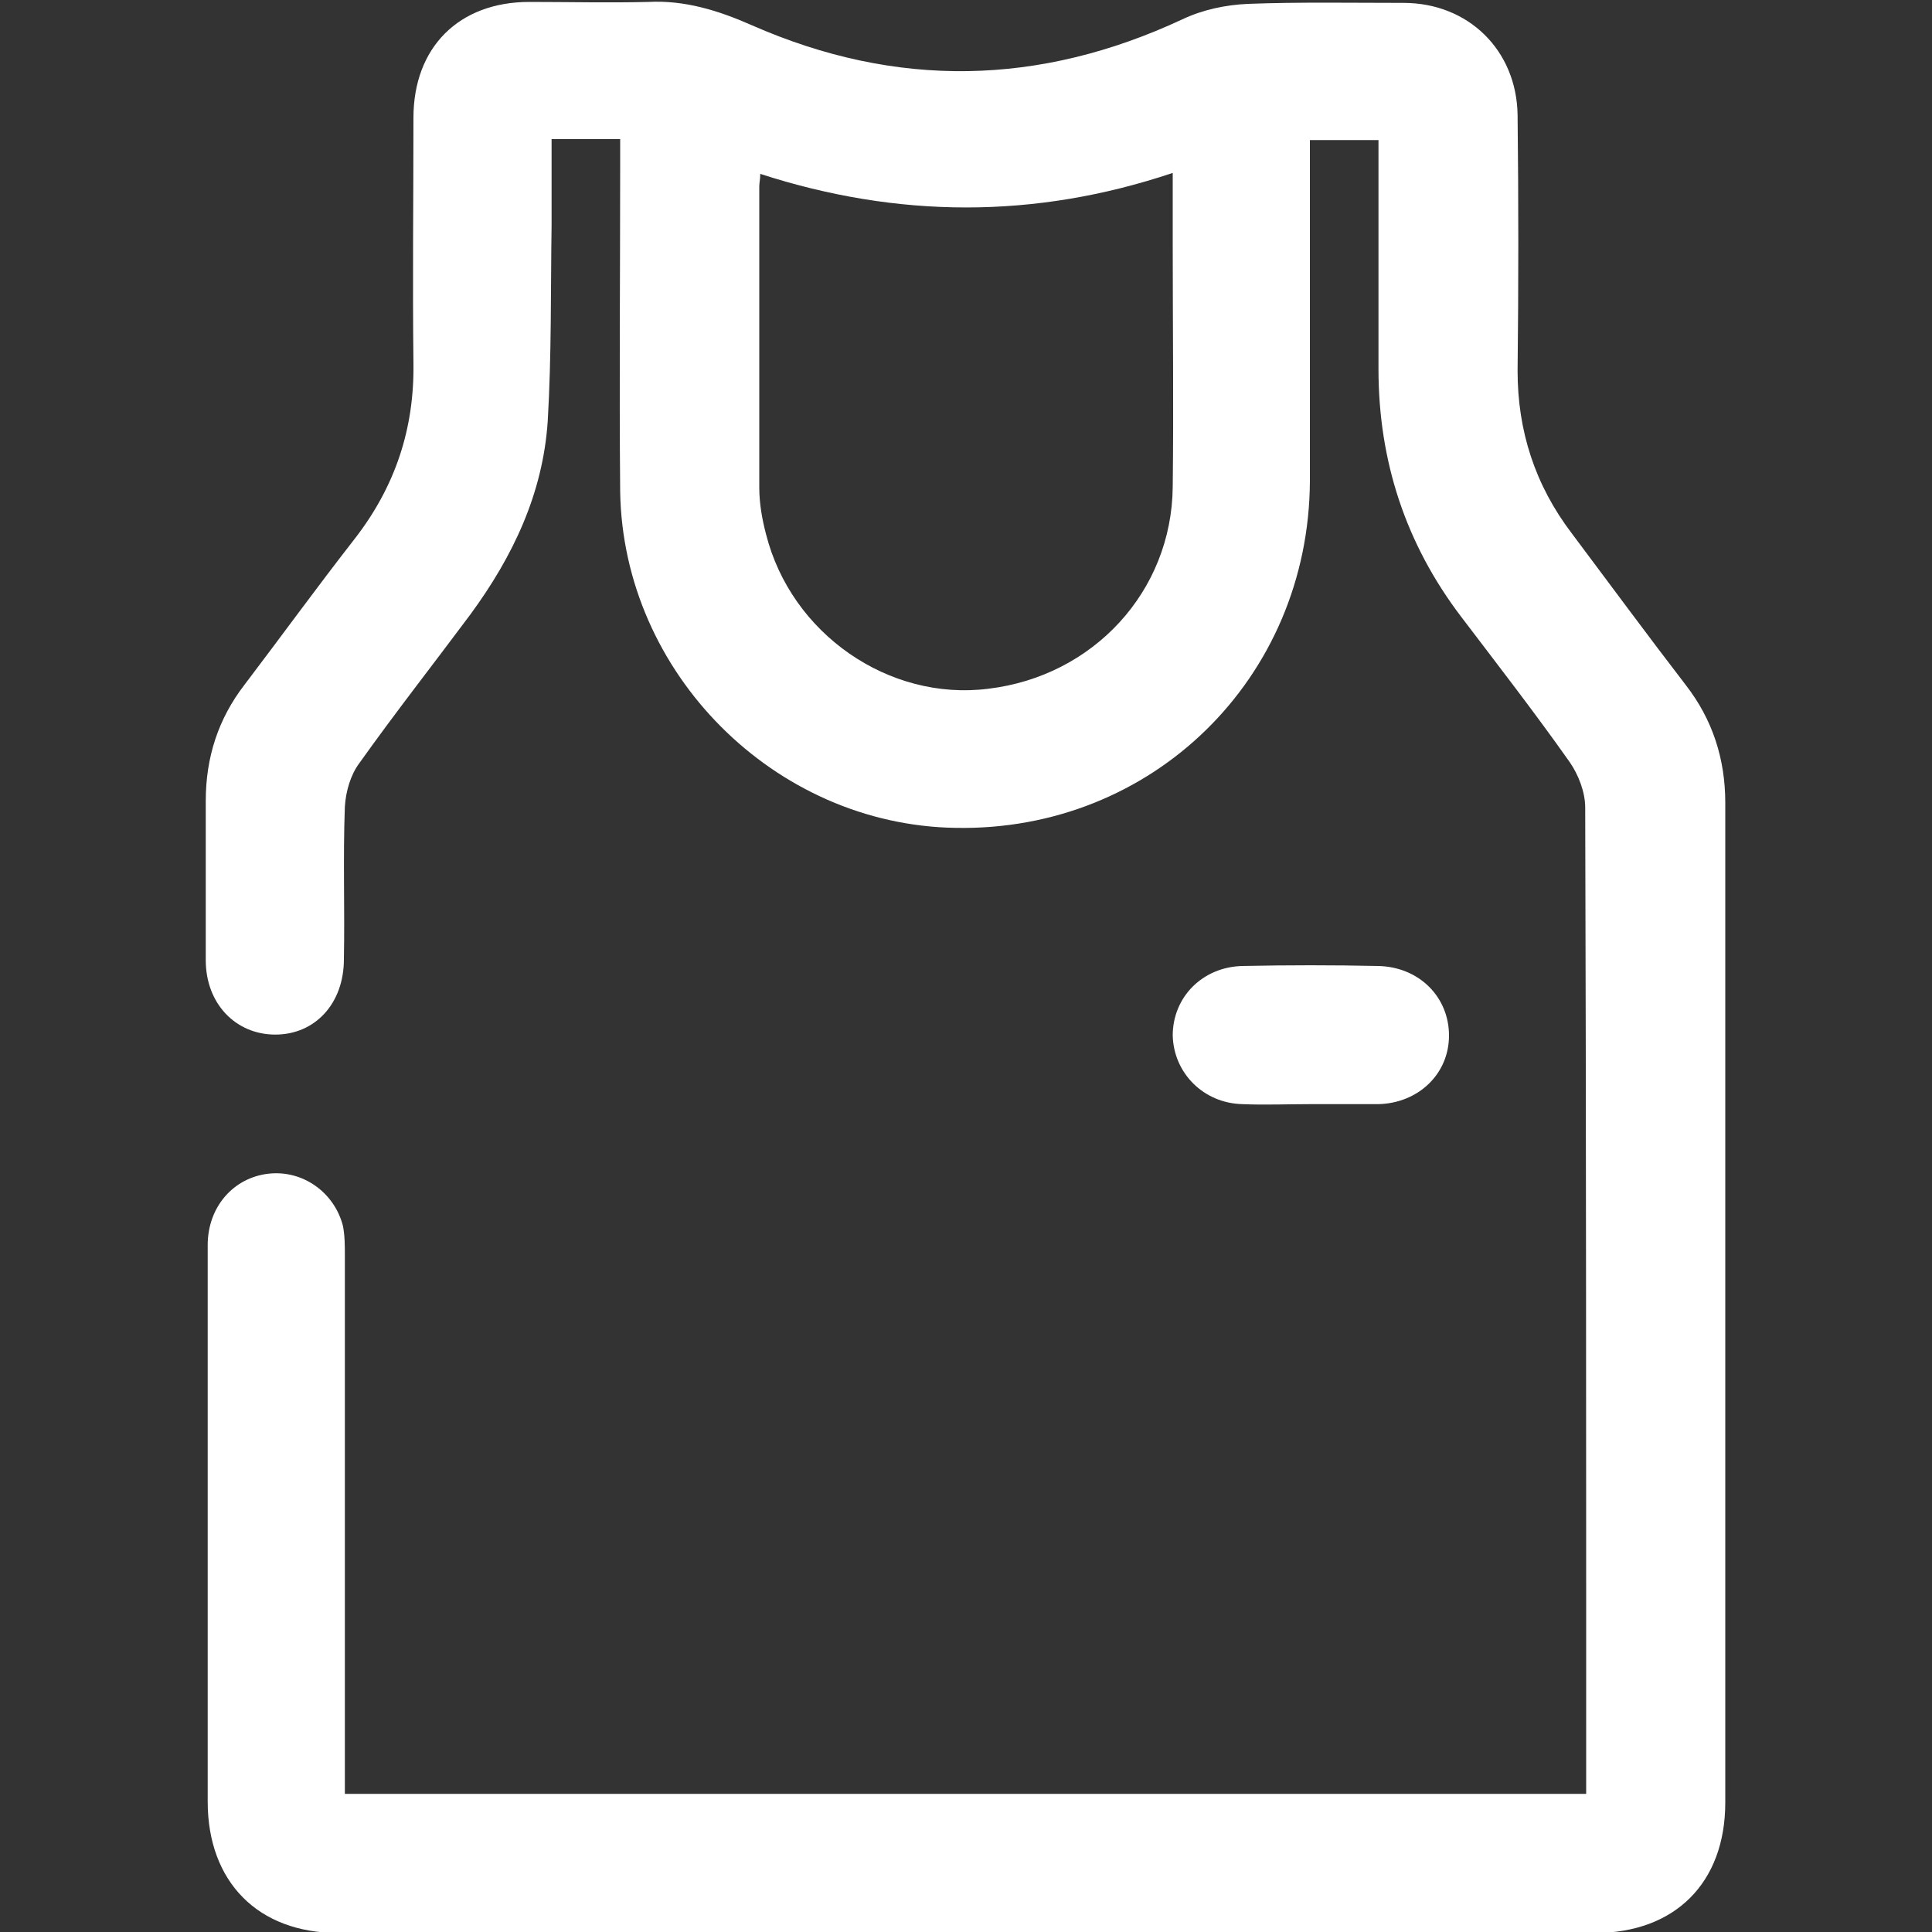
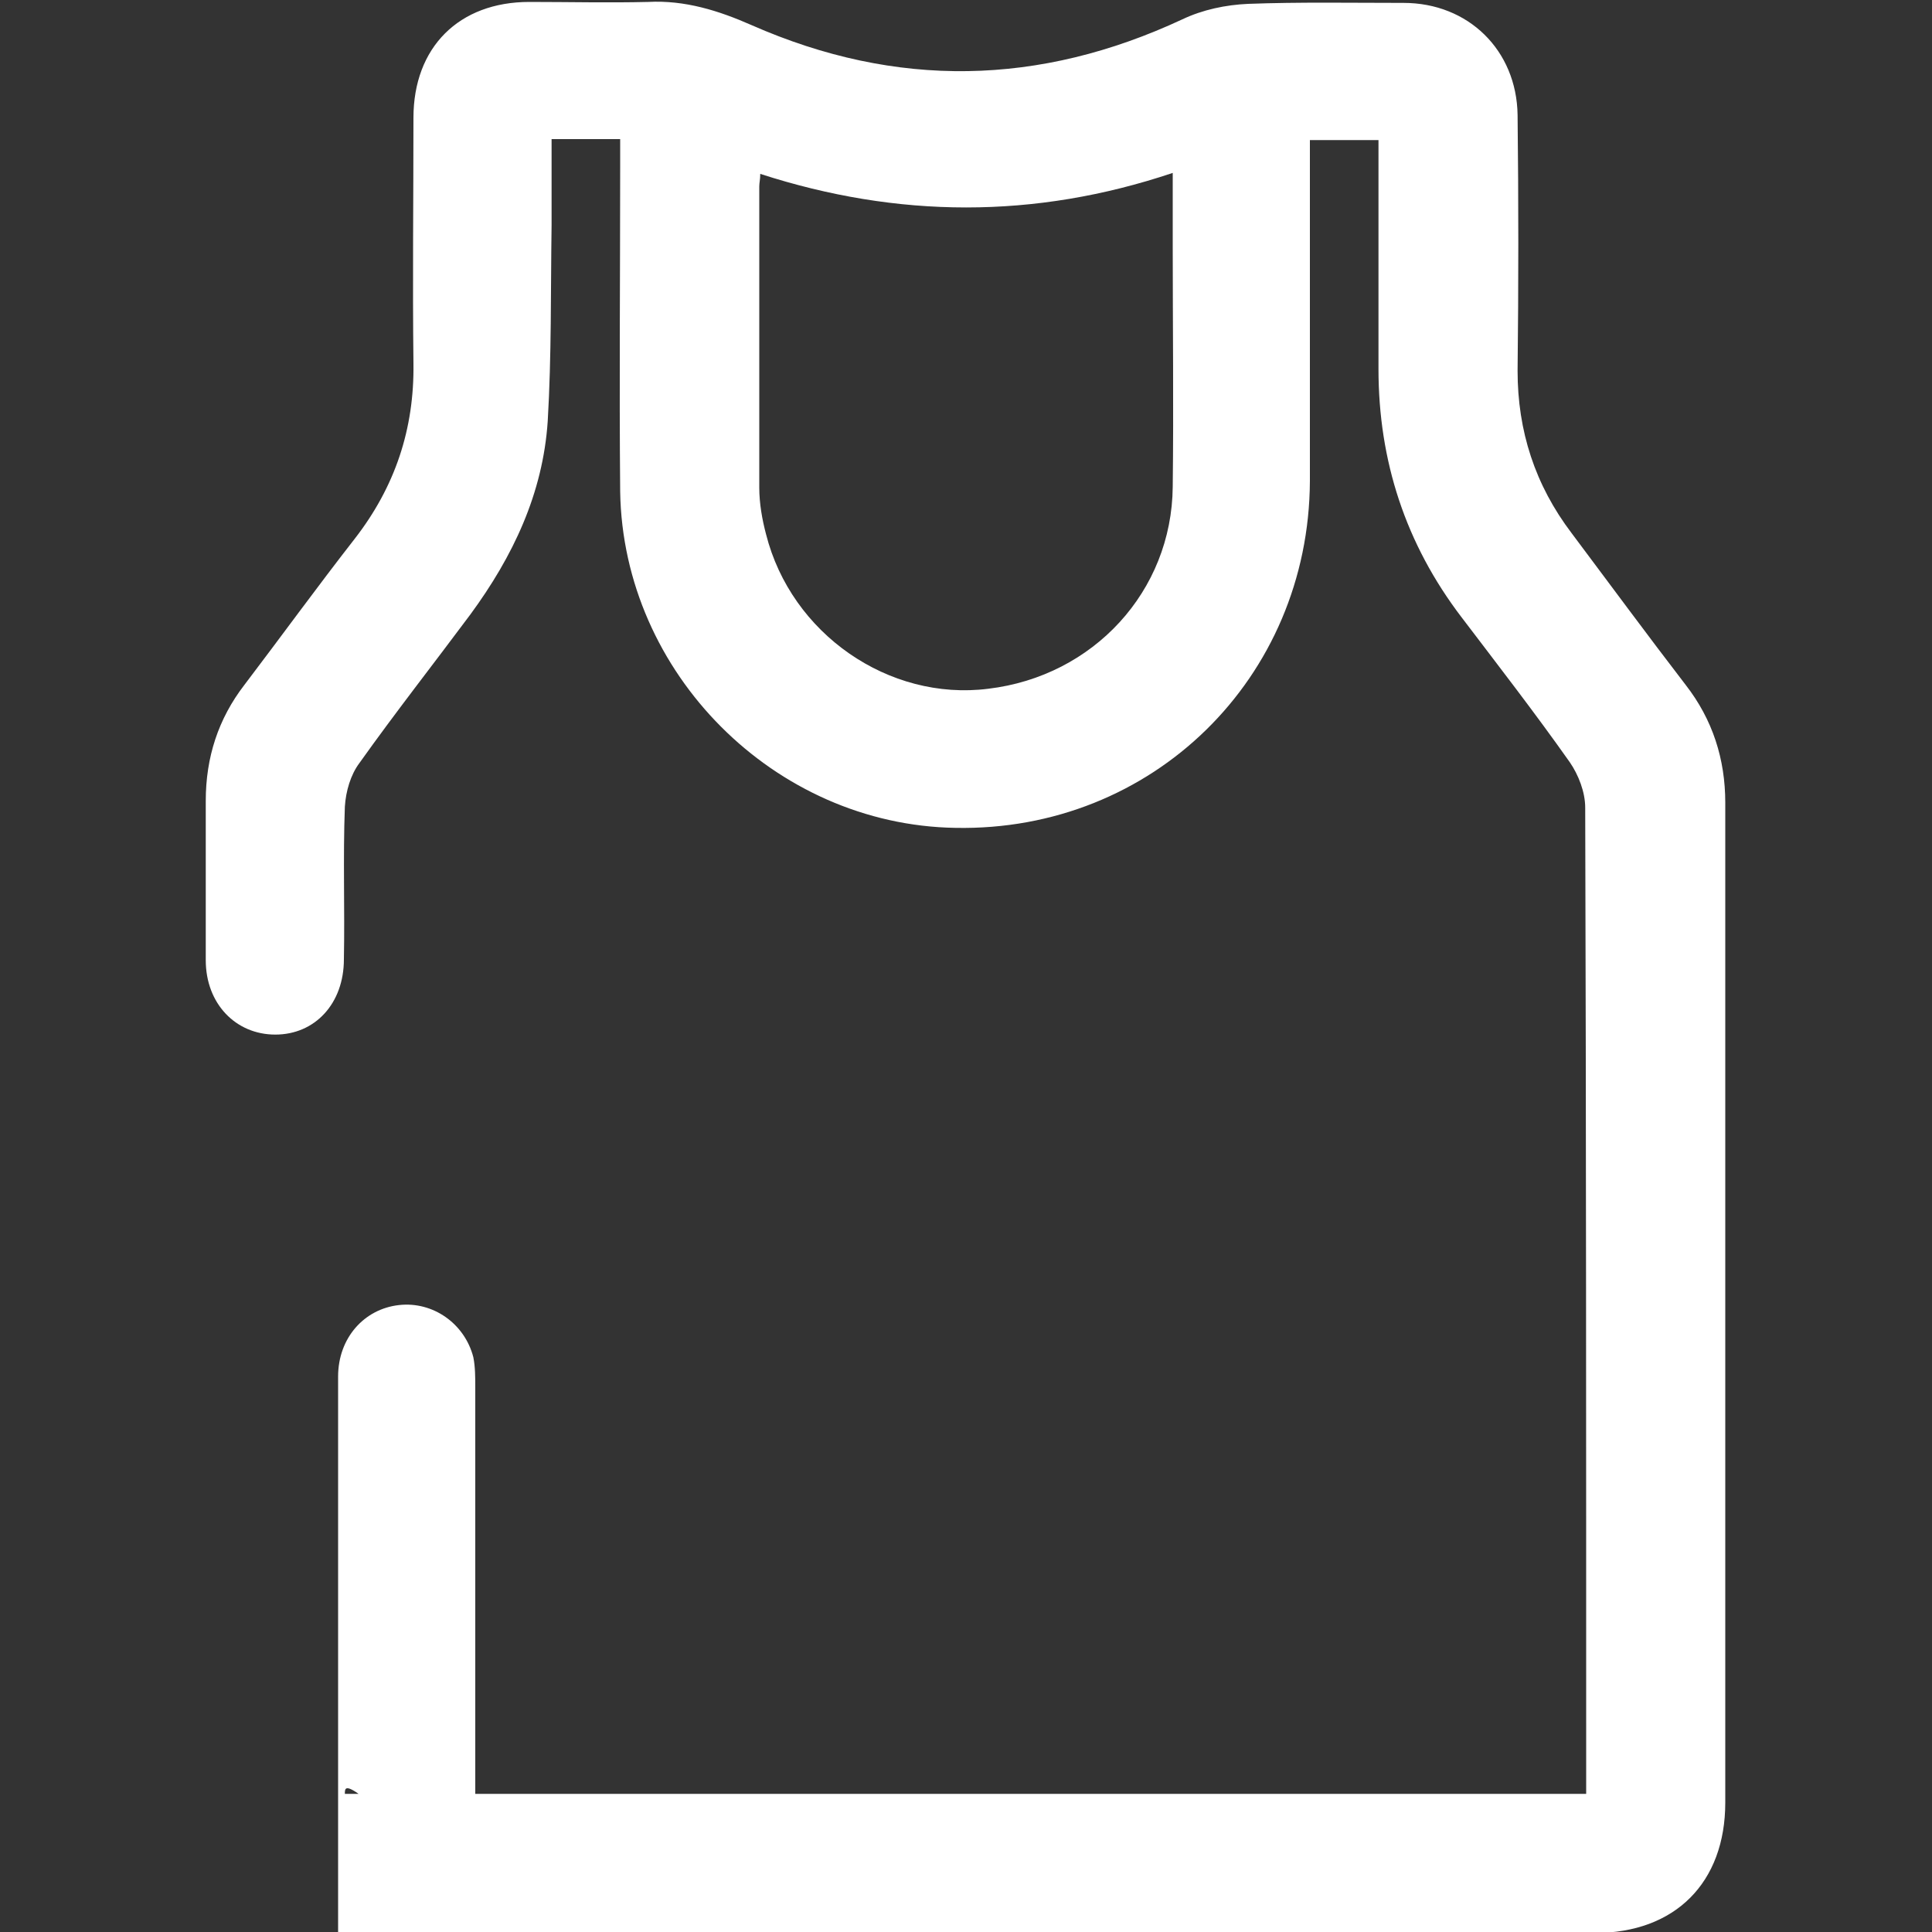
<svg xmlns="http://www.w3.org/2000/svg" version="1.1" id="Layer_1" x="0px" y="0px" viewBox="0 0 200 200" style="enable-background:new 0 0 200 200;" xml:space="preserve">
  <rect x="0" y="0" width="200" height="200" fill="#333333" stroke="none" />
  <style type="text/css">
	.st0{fill:#FFFFFF;}
</style>
  <g>
-     <path class="st0" d="M35.7,185.7c43,0,85.6,0,128.5,0c0-0.8,0-1.6,0-2.4c0-33.2,0-66.5-0.1-99.7c0-1.6-0.7-3.4-1.6-4.7   c-3.6-5.1-7.4-10-11.2-15c-5.8-7.6-8.6-16.2-8.6-25.7c0-7.1,0-14.3,0-21.4c0-0.7,0-1.4,0-2.3c-2.4,0-4.6,0-7.1,0c0,0.8,0,1.6,0,2.3   c0,11,0,22,0,33c-0.1,20.4-16.3,36.3-36.7,35.9c-18.7-0.3-34.4-16-34.7-34.8c-0.1-11.2,0-22.5,0-33.7c0-0.9,0-1.8,0-2.8   c-2.4,0-4.7,0-7.1,0c0,3,0,6,0,8.9c-0.1,6.8,0,13.5-0.4,20.3c-0.5,7.5-3.6,14-8,20c-3.8,5.1-7.8,10.2-11.5,15.4   c-0.9,1.2-1.4,2.9-1.5,4.5c-0.2,5.3,0,10.6-0.1,15.8c0,4.6-3,7.8-7.1,7.8c-4.1,0-7.2-3.2-7.2-7.7c0-5.5,0-11,0-16.5   c0-4.5,1.3-8.5,4-12c3.8-5,7.5-10.1,11.4-15.1c4.2-5.4,6.2-11.4,6.1-18.2c-0.1-8.5,0-17,0-25.4c0-7.3,4.7-12,12-12   c4.1,0,8.2,0.1,12.3,0c3.8-0.2,7.3,0.9,10.7,2.4c15,6.6,29.8,6.3,44.6-0.6c2.1-1,4.5-1.5,6.8-1.6c5.3-0.2,10.7-0.1,16.1-0.1   c6.7,0,11.7,4.9,11.8,11.6c0.1,8.9,0.1,17.7,0,26.5c0,6.2,1.8,11.8,5.6,16.8c3.9,5.2,7.8,10.5,11.8,15.7c2.8,3.6,4.1,7.7,4.1,12.2   c0,34.5,0,69,0,103.5c0,8.3-5.2,13.5-13.5,13.5c-43.4,0-86.7,0-130.1,0c-8.3,0-13.5-5.3-13.5-13.6c0-19.2,0-38.4,0-57.6   c0-4,2.7-7,6.3-7.4c3.5-0.4,6.8,1.9,7.7,5.4c0.2,1,0.2,2.1,0.2,3.1c0,17.6,0,35.2,0,52.9C35.7,183.7,35.7,184.6,35.7,185.7z    M78.7,18c0,0.6-0.1,0.9-0.1,1.3c0,10.4,0,20.8,0,31.2c0,1.6,0.3,3.3,0.7,4.8c2.6,10.3,12.7,17.3,23,16c10.9-1.3,19-10.1,19.1-20.9   c0.1-8.3,0-16.7,0-25c0-2.4,0-4.9,0-7.5C107.1,22.7,92.9,22.6,78.7,18z" />
-     <path class="st0" d="M135.7,114.3c-2.4,0-4.8,0.1-7.1,0c-4-0.1-7.1-3.2-7.2-7.1c0-4,3.1-7.1,7.2-7.2c4.7-0.1,9.4-0.1,14.1,0   c4.2,0.1,7.3,3.2,7.3,7.2c0,4-3.2,7-7.3,7.1C140.3,114.3,138,114.3,135.7,114.3z" />
+     <path class="st0" d="M35.7,185.7c43,0,85.6,0,128.5,0c0-0.8,0-1.6,0-2.4c0-33.2,0-66.5-0.1-99.7c0-1.6-0.7-3.4-1.6-4.7   c-3.6-5.1-7.4-10-11.2-15c-5.8-7.6-8.6-16.2-8.6-25.7c0-7.1,0-14.3,0-21.4c0-0.7,0-1.4,0-2.3c-2.4,0-4.6,0-7.1,0c0,0.8,0,1.6,0,2.3   c0,11,0,22,0,33c-0.1,20.4-16.3,36.3-36.7,35.9c-18.7-0.3-34.4-16-34.7-34.8c-0.1-11.2,0-22.5,0-33.7c0-0.9,0-1.8,0-2.8   c-2.4,0-4.7,0-7.1,0c0,3,0,6,0,8.9c-0.1,6.8,0,13.5-0.4,20.3c-0.5,7.5-3.6,14-8,20c-3.8,5.1-7.8,10.2-11.5,15.4   c-0.9,1.2-1.4,2.9-1.5,4.5c-0.2,5.3,0,10.6-0.1,15.8c0,4.6-3,7.8-7.1,7.8c-4.1,0-7.2-3.2-7.2-7.7c0-5.5,0-11,0-16.5   c0-4.5,1.3-8.5,4-12c3.8-5,7.5-10.1,11.4-15.1c4.2-5.4,6.2-11.4,6.1-18.2c-0.1-8.5,0-17,0-25.4c0-7.3,4.7-12,12-12   c4.1,0,8.2,0.1,12.3,0c3.8-0.2,7.3,0.9,10.7,2.4c15,6.6,29.8,6.3,44.6-0.6c2.1-1,4.5-1.5,6.8-1.6c5.3-0.2,10.7-0.1,16.1-0.1   c6.7,0,11.7,4.9,11.8,11.6c0.1,8.9,0.1,17.7,0,26.5c0,6.2,1.8,11.8,5.6,16.8c3.9,5.2,7.8,10.5,11.8,15.7c2.8,3.6,4.1,7.7,4.1,12.2   c0,34.5,0,69,0,103.5c0,8.3-5.2,13.5-13.5,13.5c-43.4,0-86.7,0-130.1,0c0-19.2,0-38.4,0-57.6   c0-4,2.7-7,6.3-7.4c3.5-0.4,6.8,1.9,7.7,5.4c0.2,1,0.2,2.1,0.2,3.1c0,17.6,0,35.2,0,52.9C35.7,183.7,35.7,184.6,35.7,185.7z    M78.7,18c0,0.6-0.1,0.9-0.1,1.3c0,10.4,0,20.8,0,31.2c0,1.6,0.3,3.3,0.7,4.8c2.6,10.3,12.7,17.3,23,16c10.9-1.3,19-10.1,19.1-20.9   c0.1-8.3,0-16.7,0-25c0-2.4,0-4.9,0-7.5C107.1,22.7,92.9,22.6,78.7,18z" />
  </g>
</svg>